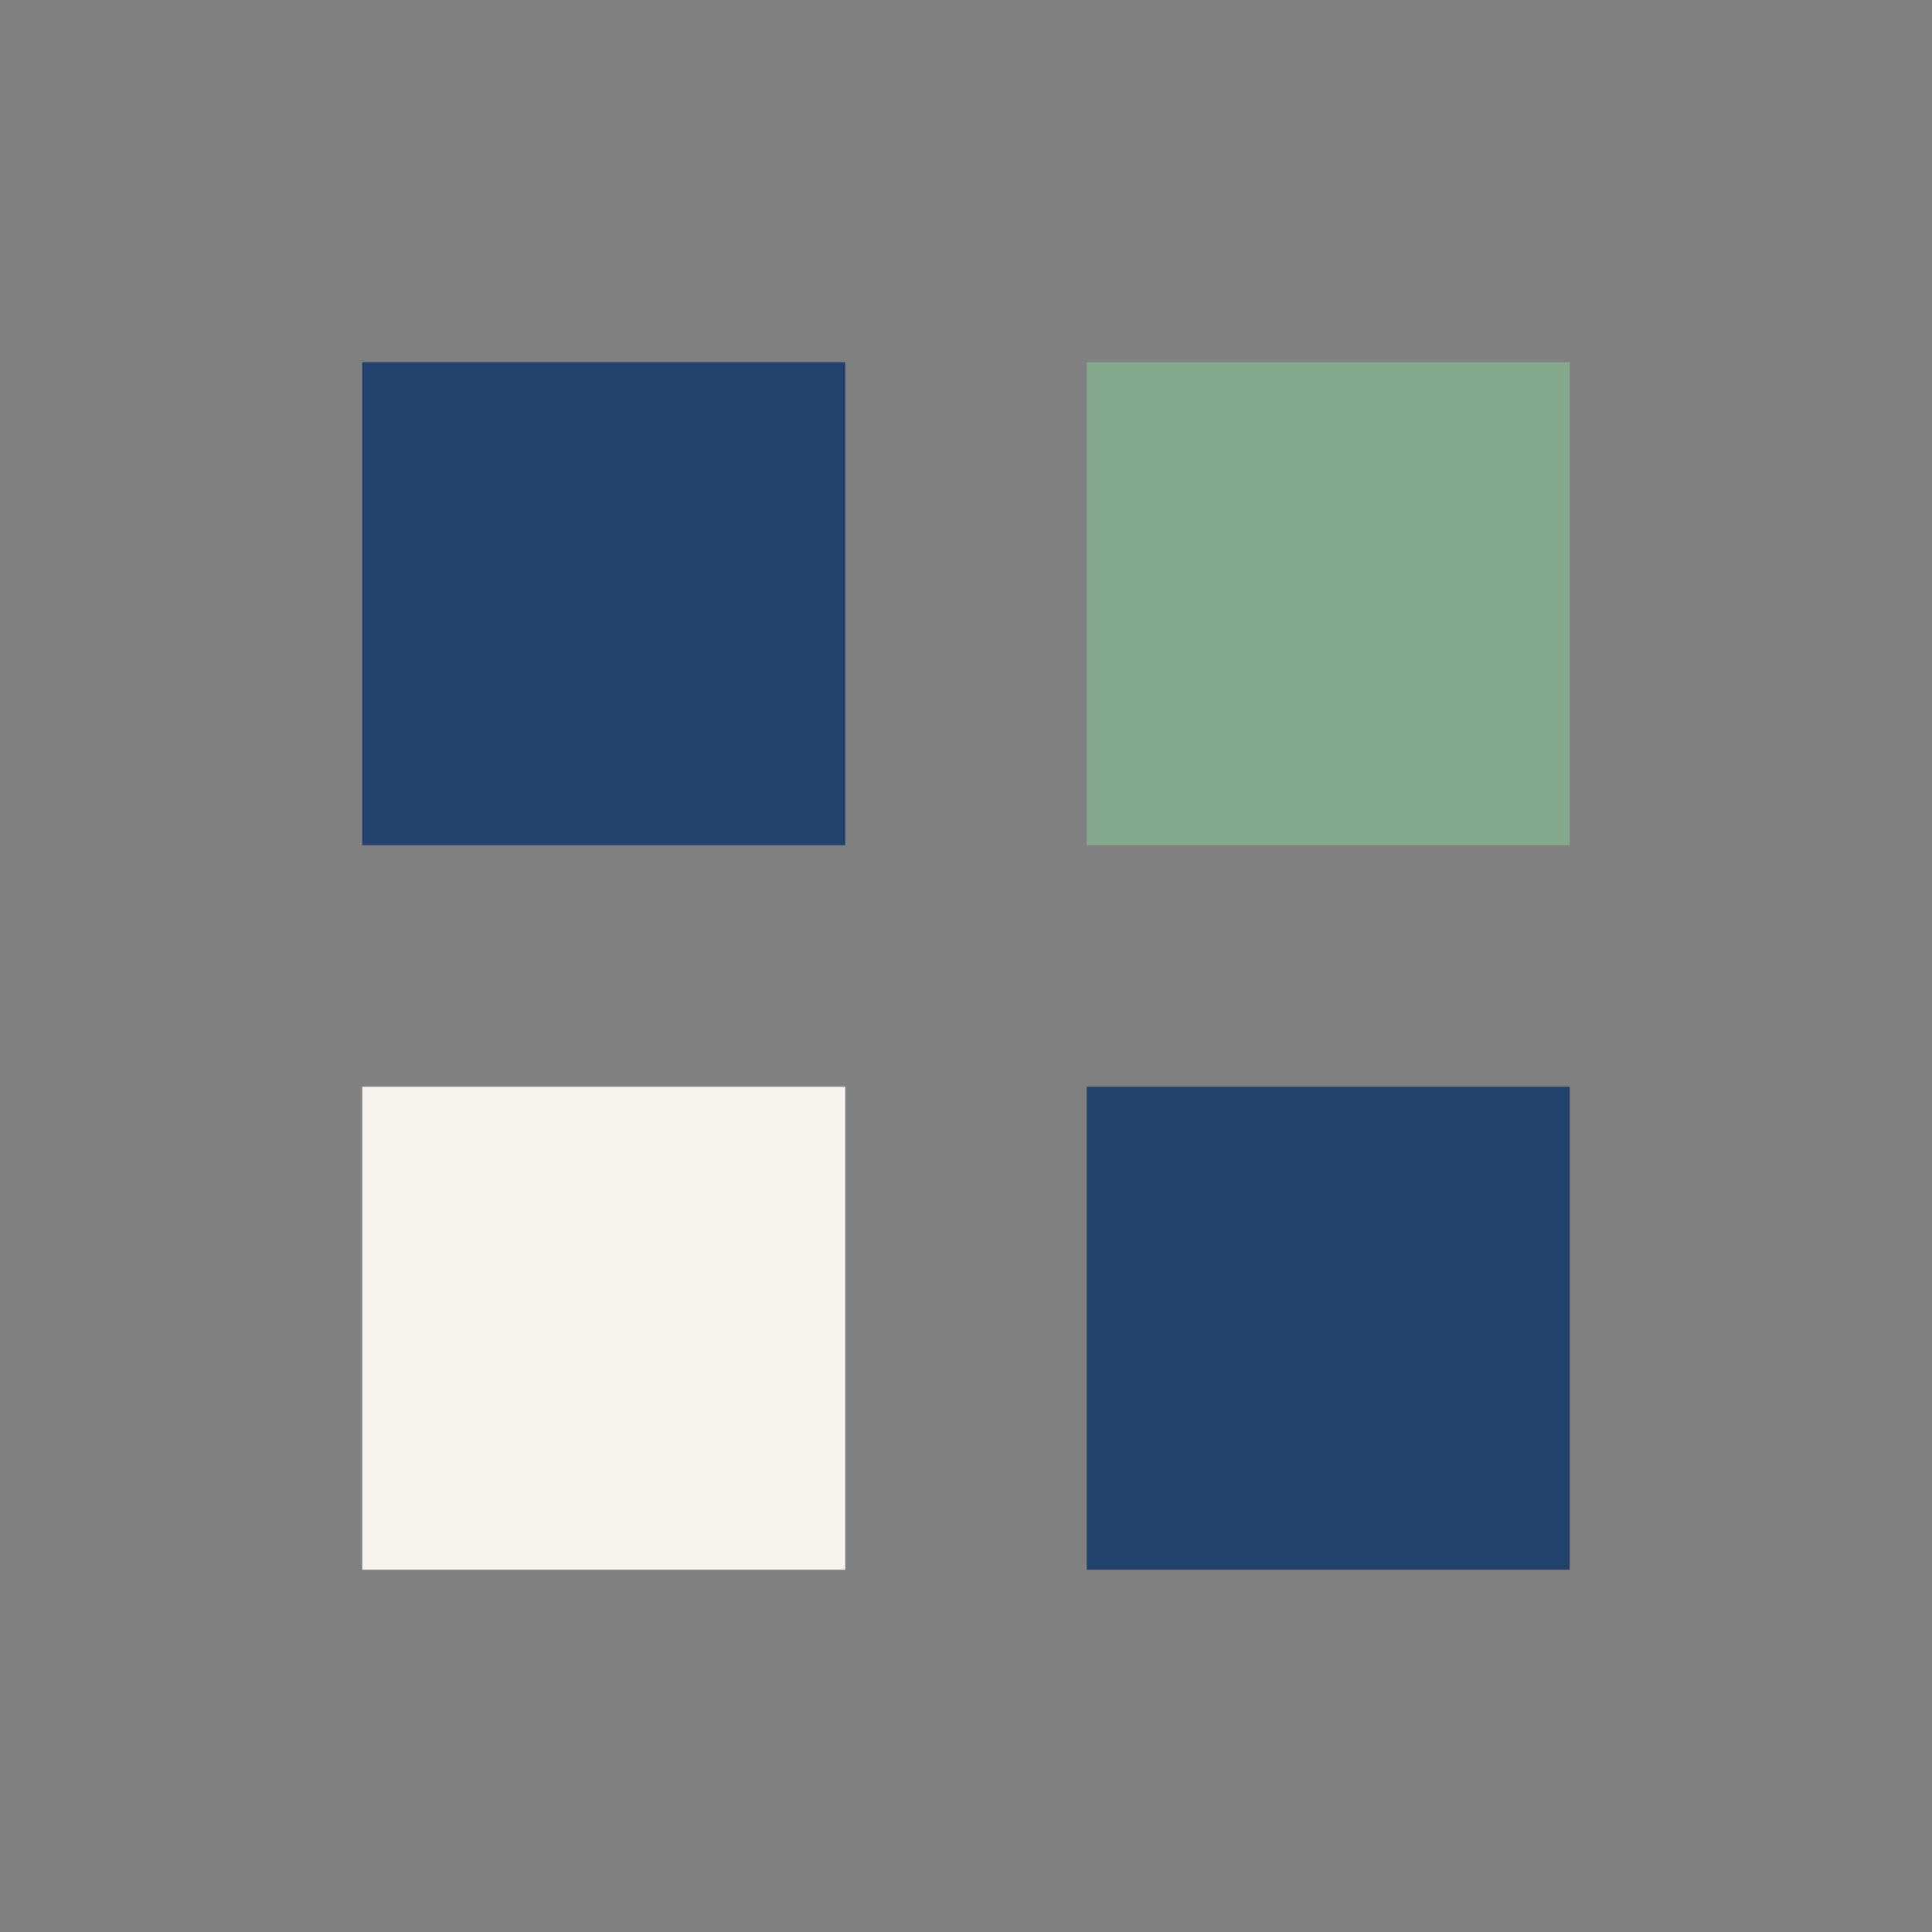
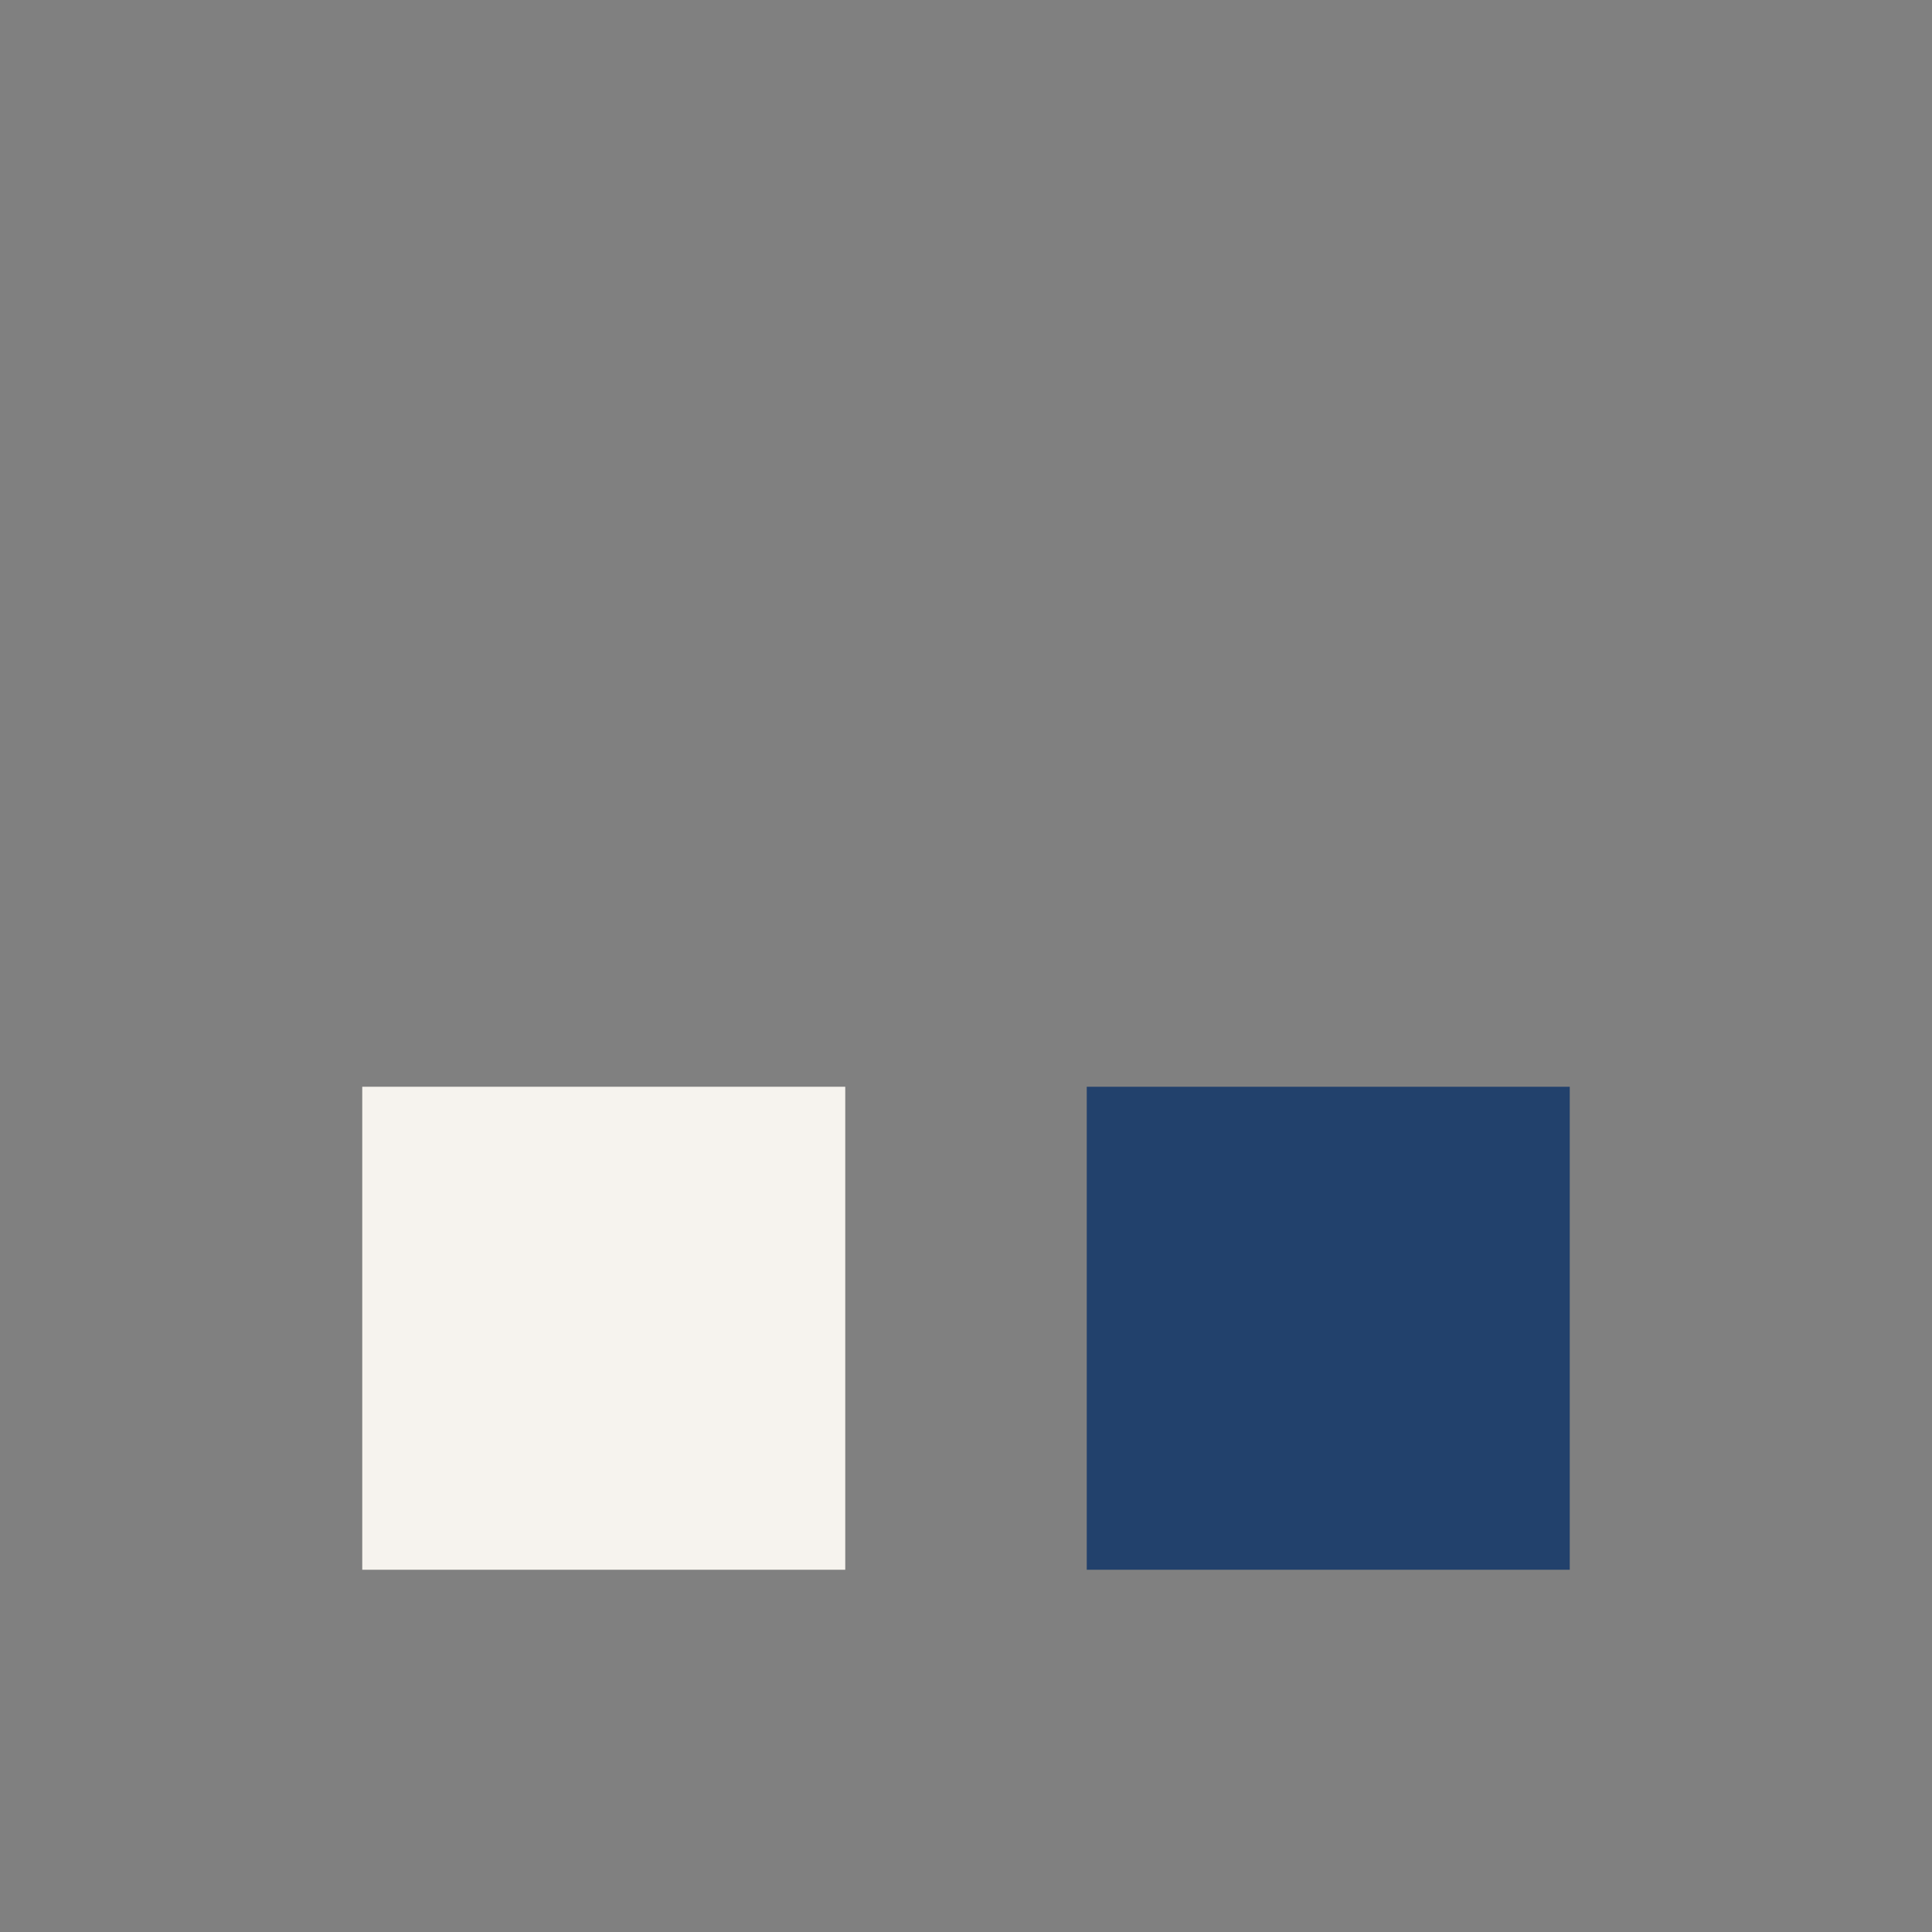
<svg xmlns="http://www.w3.org/2000/svg" width="32" height="32" viewBox="0 0 32 32">
  <rect x="0" y="0" width="32" height="32" fill="#808080" stroke="none" />
-   <rect x="6" y="6" width="8" height="8" fill="#22416C" />
-   <rect x="18" y="6" width="8" height="8" fill="#84A98C" />
  <rect x="6" y="18" width="8" height="8" fill="#F6F3EE" />
  <rect x="18" y="18" width="8" height="8" fill="#22416C" />
</svg>